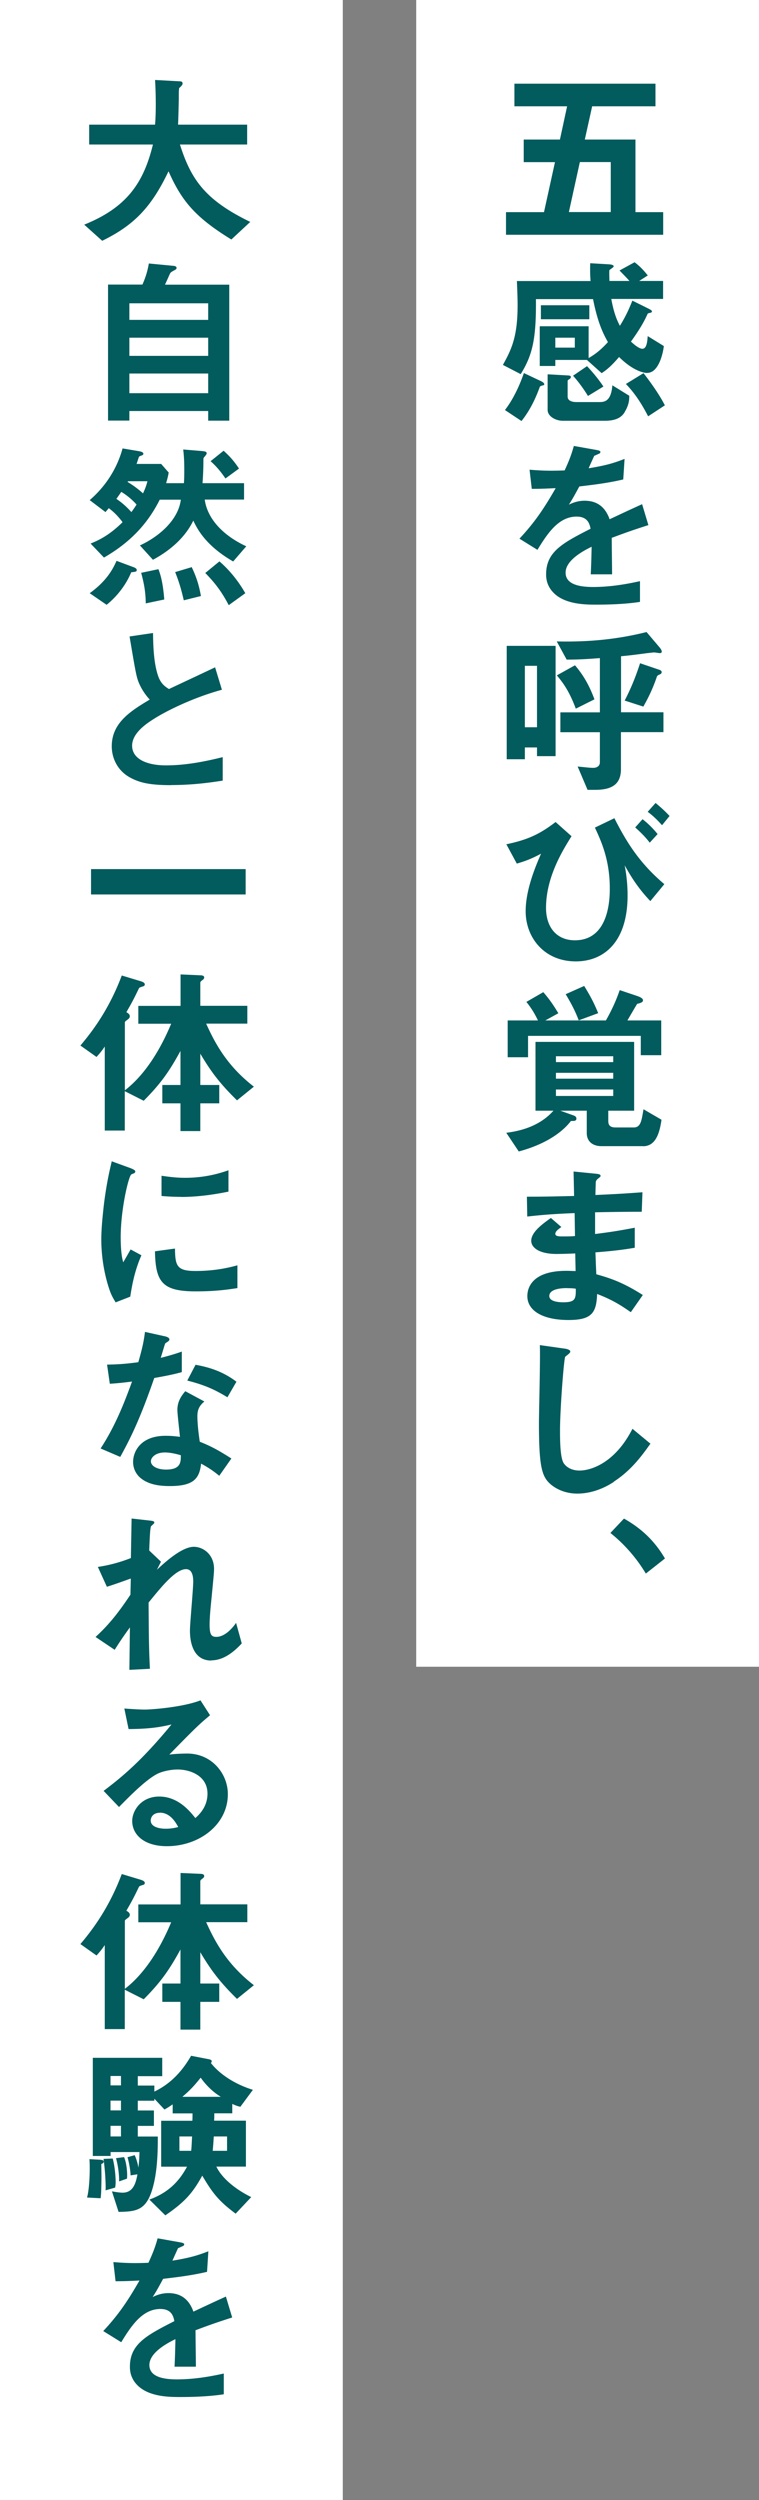
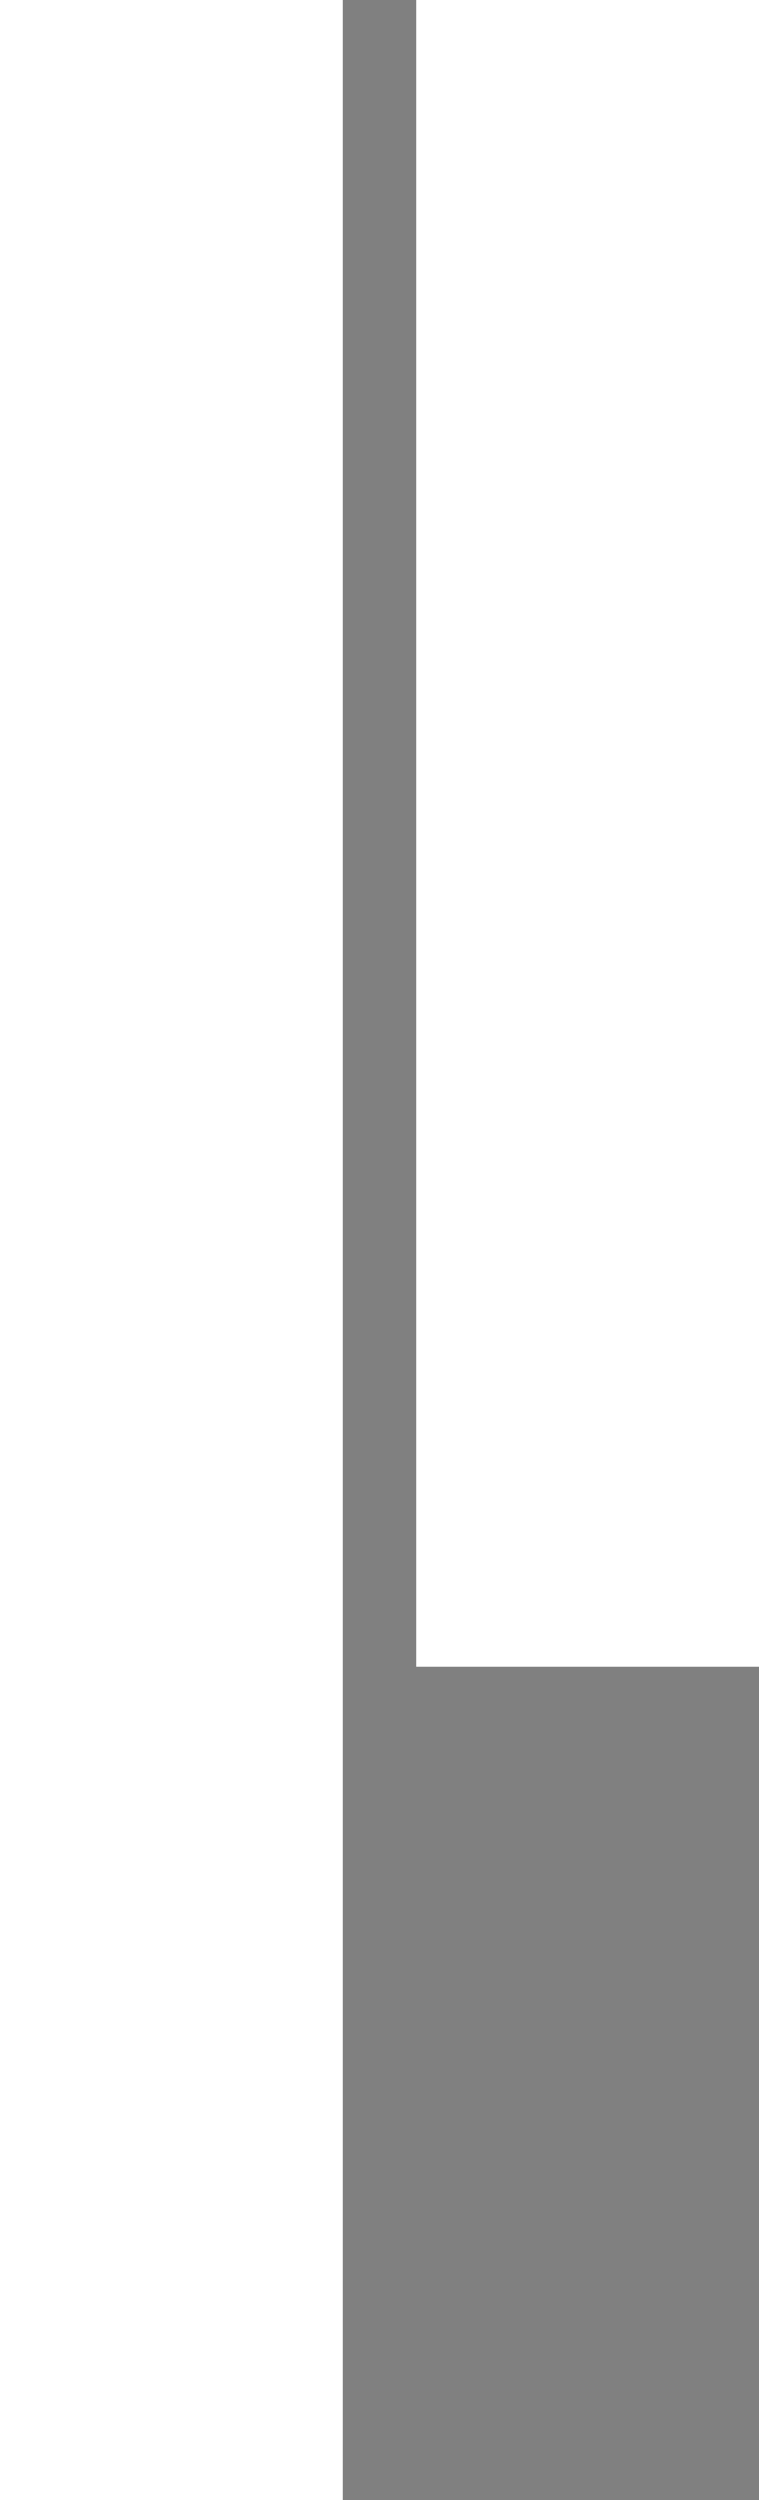
<svg xmlns="http://www.w3.org/2000/svg" data-name="レイヤー 2" viewBox="0 0 85.71 282">
  <rect x="0" y="0" width="85.71" height="282" fill="#808080" stroke="none" />
  <g data-name="レイヤー 1">
    <path d="M47 0h38.71v188H47zM0 0h38.71v282H0z" fill="#fff" />
-     <path d="M57.14 26.48v-2.55h4.29l1.24-5.64h-3.53v-2.55h4.09l.81-3.75h-5.95V9.44h15.93v2.55h-7.15l-.83 3.75h5.72v8.19h3.13v2.55H57.14zm11.82-8.2h-3.48l-1.24 5.64h4.73v-5.64zm4.14 23.79c-.35 0-1.56-.19-3.19-1.8-.64.73-1.2 1.33-1.97 1.82l-1.66-1.49h-3.57v.68h-1.76V36.8h5.52v3.59c.48-.29 1.16-.68 2.18-1.8-.56-1-1.16-2.22-1.68-4.85h-6.45c.04 4.46-.37 6.28-1.72 8.46l-2.01-1.04c.93-1.68 1.66-3.11 1.66-6.7 0-.87-.04-1.82-.08-2.76h8.32c-.06-.81-.06-1.29-.04-2.01l2.05.12c.37.02.6.08.6.25 0 .08-.41.33-.48.41-.04.08 0 1.12 0 1.22h2.26c-.31-.35-.58-.62-1.12-1.18l1.7-.93c.52.39.97.83 1.49 1.49l-.97.62h2.7v2.03h-5.85c.31 1.7.68 2.47.97 3.03.5-.81.89-1.53 1.41-2.84l1.8.89c.39.19.41.27.41.33 0 .12-.15.15-.27.17-.1.02-.19.04-.23.12-.46 1.06-1.14 2.09-1.87 3.11.33.31.91.81 1.29.81.5 0 .56-.85.6-1.43l1.82 1.12c-.04.54-.5 3.03-1.87 3.03zm-11.77 1.39c-.29.08-.33.1-.37.17-.41 1.14-1.04 2.57-2.07 3.86l-1.87-1.24c1.08-1.39 1.78-3.13 2.14-4.17l1.93.91c.12.06.37.19.37.35 0 .08-.04.1-.12.12zm-.25-7.45v-1.58h5.47v1.58h-5.47zm9.49 10.43c-.19.31-.6 1.02-2.24 1.02h-4.79c-.79 0-1.7-.5-1.7-1.22v-4.02l2.16.12c.33.02.46.02.46.19 0 .08-.04.17-.19.25-.06.04-.17.1-.17.19v1.76c0 .58.73.62.97.62h2.61c.56 0 1.33-.06 1.47-1.89l1.91 1.18c0 .44-.02 1-.5 1.8zm-5.66-8.35h-2.2v1.12h2.2v-1.12zm1.48 6.57c-.35-.6-1.04-1.58-1.68-2.28l1.58-1.08c.75.79 1.43 1.66 1.85 2.3l-1.74 1.06zm6.8 2.3c-.95-1.85-1.76-2.86-2.51-3.65l1.99-1.22c.58.75 1.7 2.24 2.41 3.63l-1.89 1.24zm-4.11 13.73c0 .81.04 3.38.04 4.09h-2.41c.06-1.18.08-2.2.1-3.11-.79.39-2.94 1.47-2.94 2.92 0 1.35 1.6 1.62 3.11 1.62 1.78 0 3.55-.27 5.29-.66v2.34c-1.97.31-4.27.31-4.94.31-1.16 0-3.57 0-4.87-1.39-.79-.83-.79-1.74-.79-2.03 0-2.57 1.91-3.55 5.02-5.14-.12-.62-.37-1.37-1.58-1.37-2.03 0-3.28 1.89-4.42 3.75l-2.03-1.26c1.64-1.76 2.68-3.24 4.09-5.7-1.18.06-1.82.08-2.7.08l-.25-2.16c1.24.1 2.16.15 3.96.08.52-1.12.79-1.85 1.04-2.76l2.59.46c.06.02.41.06.41.21 0 .12-.08.19-.21.23-.04.02-.46.21-.48.21-.02.02-.54 1.18-.64 1.41 1.91-.31 2.84-.58 4.06-1.06l-.15 2.32c-1.87.44-3.57.62-4.96.79-.66 1.22-.83 1.51-1.18 2.05.27-.12.89-.44 1.78-.44 1.43 0 2.34.73 2.82 2.09 2.43-1.14 2.7-1.26 3.67-1.7l.71 2.36c-1.64.52-2.63.87-4.17 1.45zm-8.44 24.59v-.97h-1.37v1.33h-2.05V72.85h5.52v12.44h-2.09zm0-10.18h-1.37v6.93h1.37V75.1zm9.48 7.48v4.17c0 1.64-.93 2.34-2.9 2.34h-.87l-1.12-2.63c.85.08 1.39.15 1.74.15.54 0 .77-.29.77-.62v-3.4h-4.46v-2.24h4.46v-6.12c-2.14.17-3.07.17-3.75.17l-1.12-2.05c2.24.04 5.85.02 10.14-1.06l1.53 1.8c.04.06.19.25.19.41 0 .15-.17.17-.21.17-.1 0-.56-.08-.66-.08-.02 0-.62.06-.93.1-1.1.15-1.91.25-2.8.33v6.32h4.79v2.24h-4.79zm-5.1-2.65c-.64-1.72-1.29-2.76-2.14-3.75l2.05-1.14c1.06 1.24 1.68 2.45 2.2 3.84l-2.12 1.06zm9.43-3.84c-.19.1-.21.12-.27.23-.5 1.47-1.02 2.47-1.53 3.38l-2.11-.68c.77-1.49 1.26-2.74 1.74-4.21l2.09.71c.15.04.35.12.35.29 0 .15-.12.23-.27.29zm-9.91 18.23c-.97 1.56-2.88 4.58-2.88 8.09 0 2.16 1.18 3.65 3.26 3.65 3.94 0 3.94-4.87 3.94-5.87 0-3.3-1.04-5.45-1.68-6.84l2.2-1.06c1.43 2.82 2.9 5.12 5.64 7.44l-1.58 1.91c-1.26-1.33-2.05-2.51-2.9-4.04.1.52.33 1.78.33 3.4 0 5.33-2.74 7.44-5.85 7.44-3.53 0-5.66-2.65-5.66-5.66 0-2.3 1-4.81 1.74-6.49-1.12.6-1.82.85-2.74 1.12l-1.18-2.18c2.47-.52 3.79-1.16 5.56-2.51l1.8 1.6zm8.83.73c-.48-.64-1.08-1.22-1.64-1.72l.83-.93c.64.5 1.18 1.04 1.7 1.68l-.89.97zm1.39-1.97c-.48-.54-1-1.06-1.62-1.51l.89-1c.58.48 1.08.93 1.58 1.47l-.85 1.04zm-2.15 36.2h-4.69c-1.02 0-1.66-.56-1.66-1.47v-2.53h-2.99l1.51.54c.1.04.31.12.31.35 0 .29-.27.27-.62.27-.48.64-2.05 2.41-5.89 3.44l-1.41-2.11c2.07-.25 3.98-.97 5.33-2.49h-2.03v-7.76h11.14v7.76h-2.92v1.16c0 .46.19.73.81.73h2.09c.81 0 .87-.91 1.08-2.05l2.03 1.18c-.23 1.64-.71 2.99-2.09 2.99zm-.25-10.26v-2.18H59.63v2.41h-2.3v-4.15h3.42c-.33-.68-.68-1.31-1.31-2.09l1.91-1.1c.71.81 1.18 1.51 1.7 2.38l-1.47.81h6.84c.66-1.16 1.14-2.2 1.56-3.42l1.97.66c.1.04.66.21.66.48 0 .23-.25.31-.66.41-.17.27-.93 1.58-1.1 1.87h3.82v3.92h-2.3zm-3.11.12h-6.47v.66h6.47v-.66zm0 1.87h-6.47v.66h6.47v-.66zm0 1.88h-6.47v.73h6.47v-.73zm-3.9-7.81c-.41-1.06-.77-1.76-1.47-2.94l2.09-.93c.68 1.12 1.06 1.8 1.58 3.07l-2.2.81zM71.22 148c-1.35-.95-2.26-1.45-3.79-2.05-.08 2.11-.58 2.94-3.23 2.94-2.86 0-4.65-1.02-4.65-2.7 0-.6.21-3.01 4.87-2.84l.58.02-.04-1.99c-.37.02-1.51.06-2.11.06-1.91 0-2.86-.68-2.86-1.49 0-1.02 1.41-1.99 2.22-2.57l1.18 1.02c-.37.27-.68.5-.68.77 0 .29.44.29.79.29.68 0 .95 0 1.43-.04l-.04-2.59c-2.38.1-3.57.19-5.35.39l-.04-2.24c2.36 0 3.48-.04 5.33-.08l-.06-2.76 2.53.25c.39.04.52.1.52.25 0 .08-.04.1-.27.29-.08.06-.23.19-.27.37 0 .02-.02.41-.04 1.49 2.65-.12 3.36-.17 5.31-.31l-.08 2.2c-2.3 0-4.23.04-5.27.06v2.45c1.8-.23 2.57-.35 4.48-.71v2.26c-.89.15-1.99.33-4.44.52.04 1.04.04 1.24.1 2.47 1.72.48 3.09.97 5.25 2.34L71.24 148zm-7.18-2.71c-1.35 0-2.01.35-2.01.89 0 .71 1.33.71 1.58.71 1.35 0 1.43-.37 1.41-1.53-.23-.04-.5-.06-.97-.06zm5.29 21.85c-1.74 1.14-3.26 1.33-4.13 1.33-1.31 0-2.36-.48-3.03-1.06-.97-.85-1.31-1.91-1.31-6.88 0-1.26.17-7.42.1-8.81l2.76.39c.5.06.68.21.68.33 0 .17-.25.33-.58.6-.17.54-.58 6.01-.58 8.29 0 .95 0 2.97.39 3.67.04.06.5.87 1.82.87 1.16 0 3.94-.73 5.97-4.71l2.03 1.68c-.85 1.18-2.09 2.97-4.15 4.29zm1.14 4.15c1.76 1 3.34 2.32 4.62 4.5l-2.16 1.7a17.196 17.196 0 00-4-4.58l1.53-1.62zM26.12 27.01c-4.17-2.55-5.64-4.44-7.09-7.69-1.93 4.04-3.88 6.08-7.49 7.84l-2.03-1.82c4.79-1.93 6.7-4.69 7.76-9.04h-7.2v-2.24h7.44c.08-.91.08-1.97.08-2.28 0-1.2-.04-2.09-.08-2.76l2.76.15c.15 0 .35.02.35.25 0 .17-.21.35-.39.52-.04.44-.04.17-.04 1.2 0 .19-.04 1.95-.08 2.92h7.8v2.24h-7.59c1.26 3.98 2.88 6.28 7.94 8.73l-2.14 1.99zm-2.61 20.43v-1.08h-8.9v1.08H12.2V32.1h3.88c.5-1.1.64-1.91.73-2.38l2.82.27c.19.02.31.1.31.23s-.12.19-.19.23c-.37.21-.44.23-.54.39-.04.06-.48 1.08-.58 1.27h7.26v15.34h-2.38zm0-13.23h-8.9v1.87h8.9v-1.87zm0 3.88h-8.9v2.05h8.9v-2.05zm0 4.04h-8.9v2.22h8.9v-2.22zm2.8 21.19c-2.86-1.66-3.92-3.38-4.48-4.6-1.02 2.11-2.9 3.53-4.56 4.42l-1.47-1.62c2.26-1.04 4.35-2.94 4.62-5.16h-2.38c-1.18 2.34-2.97 4.62-6.3 6.53l-1.51-1.58c1.26-.5 2.34-1.16 3.61-2.41-.29-.39-.81-1.04-1.56-1.58-.17.21-.19.23-.37.44l-1.78-1.35c1.78-1.53 3.09-3.55 3.71-5.83l1.85.31c.1.02.5.08.5.29 0 .12-.12.17-.23.21-.21.08-.23.08-.27.15-.08.21-.19.58-.27.79h2.78l.85.97c-.08.46-.15.71-.29 1.2h2.01c.04-.62.04-1.18.04-1.39 0-1.14-.04-1.7-.12-2.41l2.05.17c.44.04.6.08.6.27q0 .1-.25.39c-.12.12-.12.15-.12.46 0 .85-.04 1.68-.1 2.51h4.69v1.85h-4.44c.29 2.16 2.07 4.06 4.69 5.27l-1.47 1.7zm-11.49 1.23c-.6 1.43-1.58 2.7-2.78 3.67l-1.91-1.31c1.87-1.35 2.59-2.65 3.03-3.65l1.91.71c.12.04.37.15.37.31 0 .19-.06.21-.62.27zm-1.12-9.07c-.25.35-.33.48-.56.79.71.48 1.12.87 1.7 1.49.21-.29.39-.54.58-.85a7.703 7.703 0 00-1.72-1.43zm.75-1.2l-.04.08c.64.39 1.16.77 1.74 1.29.25-.54.37-.87.5-1.37h-2.2zm2.01 13.77c-.02-1.06-.12-1.99-.52-3.44l1.95-.41c.19.5.5 1.35.66 3.42l-2.09.44zm4.29-.35c-.29-1.26-.54-2.09-.97-3.17l1.87-.56c.6 1.26.85 2.2 1.04 3.26l-1.93.48zm5.08.56c-.77-1.47-1.51-2.47-2.65-3.63l1.6-1.31c1.18 1.02 2.16 2.26 2.92 3.59l-1.87 1.35zm-.37-14.29c-.5-.73-1-1.35-1.68-1.95l1.47-1.18c.64.58 1.1 1.06 1.74 2.01l-1.53 1.12zM19.3 88.56c-2.45 0-3.53-.29-4.56-.83-1.49-.79-2.12-2.24-2.12-3.55 0-2.59 2.01-3.92 4.29-5.27-.58-.62-.97-1.29-1.22-1.87-.29-.68-.39-1.29-1.06-5.25l2.65-.39c.02 1.16.04 3.36.6 4.91.29.79.73 1.12 1.2 1.41 2.38-1.12 2.65-1.24 5.21-2.45l.77 2.53c-3.28.89-6.35 2.43-7.67 3.28-.93.58-2.47 1.64-2.47 3.03 0 1.49 1.64 2.22 3.82 2.22s4.31-.41 6.41-.93v2.65c-1.24.19-3.26.5-5.85.5zm-9.02 12.33v-2.86h17.46v2.86H10.28zm16.51 23.25c-1.91-1.87-2.94-3.21-4.17-5.29v3.53h2.14v2.07h-2.14v3.13h-2.24v-3.13h-2.05v-2.07h2.05v-3.84c-1.29 2.36-2.24 3.69-4.15 5.62l-2.14-1.08v4.44h-2.26v-9.48c-.39.6-.75.97-.93 1.18l-1.82-1.29c1.26-1.49 3.21-4 4.67-7.9l2.12.64c.33.1.48.21.48.37 0 .15-.12.19-.17.21-.41.12-.46.15-.52.29-.52 1.08-.71 1.45-1.39 2.63.21.12.39.25.39.46 0 .15-.1.25-.19.33-.31.23-.37.27-.37.37v7.65c2.3-1.76 4.04-4.65 5.23-7.51h-3.71v-2.01h4.77v-3.55l2.28.1c.1 0 .39.02.39.25 0 .06-.04.17-.15.25-.25.19-.29.23-.29.35v2.59h5.31v2.01h-4.65c1 2.2 2.32 4.73 5.39 7.11l-1.89 1.53zM14.7 146.26l-1.64.64c-.33-.54-.52-.87-.77-1.64-.62-1.93-.85-3.86-.85-5.45 0-1.33.17-2.86.31-4.09.29-2.24.58-3.5.87-4.73l2.12.77c.15.06.54.21.54.37 0 .04-.02.12-.1.19-.04.02-.31.12-.35.15-.31.19-1.2 3.94-1.2 7.07 0 .35 0 1.95.29 2.84.25-.44.37-.64.83-1.45l1.22.66c-.75 1.7-1.06 3.34-1.26 4.67zm7.42-.6c-3.77 0-4.56-1.02-4.62-4.52l2.26-.31c.02 1.97.23 2.53 2.32 2.53 2.36 0 3.98-.44 4.73-.64v2.57c-1.1.17-2.49.37-4.69.37zM20.46 135c-.17 0-1.12 0-2.22-.1v-2.28c.6.08 1.53.23 2.65.23 2.43 0 4.13-.58 4.91-.85v2.41c-.95.19-3.05.6-5.35.6zm-3.04 20.43c-1.68 4.85-2.76 6.93-3.84 8.9l-2.22-.95c1.66-2.53 2.7-5.21 3.55-7.55-.95.12-1.53.19-2.51.25l-.31-2.16c1.37-.02 2.24-.1 3.53-.27.35-1.24.6-2.16.75-3.42l2.26.5c.1.02.5.12.5.35 0 .21-.35.33-.48.46-.02.02-.41 1.35-.5 1.62 1.22-.31 1.85-.52 2.38-.71v2.32c-.71.19-1.35.35-3.11.66zm7.34 11.03c-.71-.58-1.24-.93-2.05-1.37-.19 1.66-.81 2.53-3.53 2.53-1.33 0-2.51-.21-3.38-.97a2.35 2.35 0 01-.77-1.76c0-1.12.81-2.94 3.67-2.94.68 0 1.2.06 1.62.12-.04-.48-.29-2.59-.29-3.03 0-1 .48-1.62.89-2.12l2.16 1.16c-.66.54-.79 1.06-.79 1.66 0 .44.04 1.35.27 2.88 1.37.54 2.26 1.06 3.57 1.89l-1.37 1.95zm-6.14-2.63c-1.08 0-1.58.58-1.58 1 0 .46.58.93 1.72.93 1.68 0 1.66-.87 1.66-1.62-.37-.1-1.1-.31-1.8-.31zm7.07-6.22c-1.37-.83-2.49-1.37-4.54-1.89l.93-1.78c1.53.27 3.09.75 4.62 1.91l-1.02 1.76zm-1.83 29.69c-2.41 0-2.41-2.88-2.41-3.4 0-.79.37-4.65.37-5.52 0-.54-.1-1.39-.81-1.39-1.18 0-2.78 1.99-4.23 3.77.02 2.88.02 5.04.15 7.47l-2.32.12.06-4.79c-.64.89-1 1.39-1.72 2.53l-2.16-1.45c1.41-1.29 2.49-2.59 3.94-4.77l.04-1.82c-1.1.39-1.66.6-2.7.93l-1.02-2.24c1.7-.25 2.99-.71 3.73-1l.08-4.46 2.05.23c.33.04.52.06.52.25 0 .06-.31.33-.37.39-.1.17-.15 1.16-.21 2.74l1.33 1.26-.46.91c.81-.75 2.78-2.59 4.17-2.59 1.04 0 2.28.85 2.28 2.49 0 .37-.02.6-.29 3.38-.19 1.82-.21 2.51-.21 2.92 0 1.14.21 1.37.77 1.37s1.37-.37 2.22-1.58l.64 2.32c-.95 1.02-2.09 1.91-3.46 1.91zm-5.01 20.94c-2.59 0-3.92-1.31-3.92-2.84 0-1.18 1.02-2.76 3.05-2.76 2.16 0 3.5 1.7 4.08 2.43.46-.41 1.37-1.29 1.37-2.76 0-2.05-2.01-2.72-3.36-2.72-.89 0-1.87.25-2.36.52-1.29.68-3.11 2.53-4.27 3.71L11.7 202c2.16-1.62 4.35-3.46 7.67-7.49-1.24.29-2.38.5-4.85.52l-.48-2.32c.5.04 1.68.12 2.32.12.79 0 4.31-.27 6.28-1.04l1.08 1.68c-1.24 1.04-1.6 1.37-4.6 4.44.68-.1 1.7-.12 2.01-.12 2.82 0 4.6 2.3 4.6 4.58 0 3.44-3.23 5.87-6.88 5.87zm-.79-3.77c-.85 0-1.04.6-1.04.87 0 .73.95.93 1.7.93.66 0 1.12-.12 1.41-.19-.27-.48-.89-1.62-2.07-1.62zm8.73 21.02c-1.91-1.87-2.94-3.21-4.17-5.29v3.53h2.14v2.07h-2.14v3.13h-2.24v-3.13h-2.05v-2.07h2.05v-3.84c-1.29 2.36-2.24 3.69-4.15 5.62l-2.14-1.08v4.44h-2.26v-9.48c-.39.6-.75.97-.93 1.18l-1.82-1.29c1.26-1.49 3.21-4 4.67-7.9l2.12.64c.33.1.48.21.48.37 0 .15-.12.19-.17.21-.41.12-.46.15-.52.29-.52 1.08-.71 1.45-1.39 2.63.21.12.39.25.39.46 0 .15-.1.25-.19.33-.31.23-.37.27-.37.37v7.65c2.3-1.76 4.04-4.65 5.23-7.51h-3.71v-2.01h4.77v-3.55l2.28.1c.1 0 .39.02.39.25 0 .06-.04.17-.15.25-.25.19-.29.23-.29.35v2.59h5.31v2.01h-4.65c1 2.2 2.32 4.73 5.39 7.11l-1.89 1.53zm-15.08 18.33c0 .15-.12.21-.27.27 0 .21.02.95.02 1.58-.02 1.45-.04 1.89-.1 2.28l-1.53-.08c.29-1.02.35-3.3.27-4.33l1.14.06c.27.02.48.06.48.23zm15.39-6.2c-.33-.06-.6-.19-.87-.31v1.06H24.2c0 .23 0 .54-.02.83h3.59v5.18h-3.34c.68 1.41 2.32 2.65 3.94 3.44l-1.76 1.87c-1.82-1.37-2.53-2.18-3.77-4.29-1.1 1.99-1.97 2.97-4.17 4.48l-1.8-1.78c2.01-.73 3.3-1.93 4.25-3.71H18.2v-5.18h3.52c.02-.17.02-.66.02-.83H19.5v-1.02c-.31.21-.54.37-.93.58l-1.14-1.22v.23h-1.87v1.1h1.82v1.74h-1.82v1.2h2.26c0 1.18 0 3.19-.39 5.04-.71 3.28-1.85 3.42-4.04 3.46l-.75-2.32c.23.04.79.15 1.22.15 1.18 0 1.49-1.1 1.66-2.07l-.77.12c-.04-.68-.17-1.41-.35-2.05l.81-.23c.27.6.37 1.12.42 1.41.08-.75.1-1 .12-1.76h-3.26v.44h-2.01v-11.07h7.84v2.07h-2.76v1.06h1.87v.68c2.14-1.02 3.36-2.68 4.15-4.04l1.91.37c.25.04.42.1.42.25 0 .08-.06.17-.1.19 1.14 1.45 2.99 2.49 4.75 3.03l-1.43 1.93zM13 246.75l-1.08.31c.04-.56-.04-2.22-.23-3.55l1.04-.04c.25.95.33 2.09.33 2.65 0 .21-.02.46-.06.62zm.66-12.59h-1.18v1.06h1.18v-1.06zm0 2.78h-1.18v1.1h1.18v-1.1zm0 2.84h-1.18v1.2h1.18v-1.2zm-.21 6.26v-.23c0-.12-.02-1.2-.35-2.38l.91-.12c.31.71.39 1.89.33 2.43l-.89.31zm6.81-5.06v1.62h1.33c.04-.37.06-.83.1-1.62h-1.43zm2.4-6.63c-.66.83-1.16 1.39-2.07 2.16h4.35c-1.06-.64-1.8-1.49-2.28-2.16zm2.97 6.63h-1.49c-.04.79-.1 1.37-.12 1.62h1.62v-1.62zm-3.55 21.88c0 .81.04 3.38.04 4.09h-2.41c.06-1.18.08-2.2.1-3.11-.79.39-2.94 1.47-2.94 2.92 0 1.35 1.6 1.62 3.11 1.62 1.78 0 3.55-.27 5.29-.66v2.34c-1.97.31-4.27.31-4.94.31-1.16 0-3.57 0-4.87-1.39-.79-.83-.79-1.74-.79-2.03 0-2.57 1.91-3.55 5.02-5.14-.12-.62-.37-1.37-1.58-1.37-2.03 0-3.28 1.89-4.42 3.75l-2.03-1.26c1.64-1.76 2.68-3.24 4.09-5.7-1.18.06-1.82.08-2.7.08l-.25-2.16c1.24.1 2.16.15 3.96.08.52-1.12.79-1.85 1.04-2.76l2.59.46c.06.02.41.06.41.21 0 .12-.08.19-.21.23-.04.02-.46.21-.48.21-.02.02-.54 1.18-.64 1.41 1.91-.31 2.84-.58 4.06-1.06l-.15 2.32c-1.87.44-3.57.62-4.96.79-.66 1.22-.83 1.51-1.18 2.05.27-.12.89-.44 1.78-.44 1.43 0 2.34.73 2.82 2.09 2.43-1.14 2.7-1.26 3.67-1.7l.71 2.36c-1.64.52-2.63.87-4.17 1.45z" fill="#025b5d" />
  </g>
</svg>